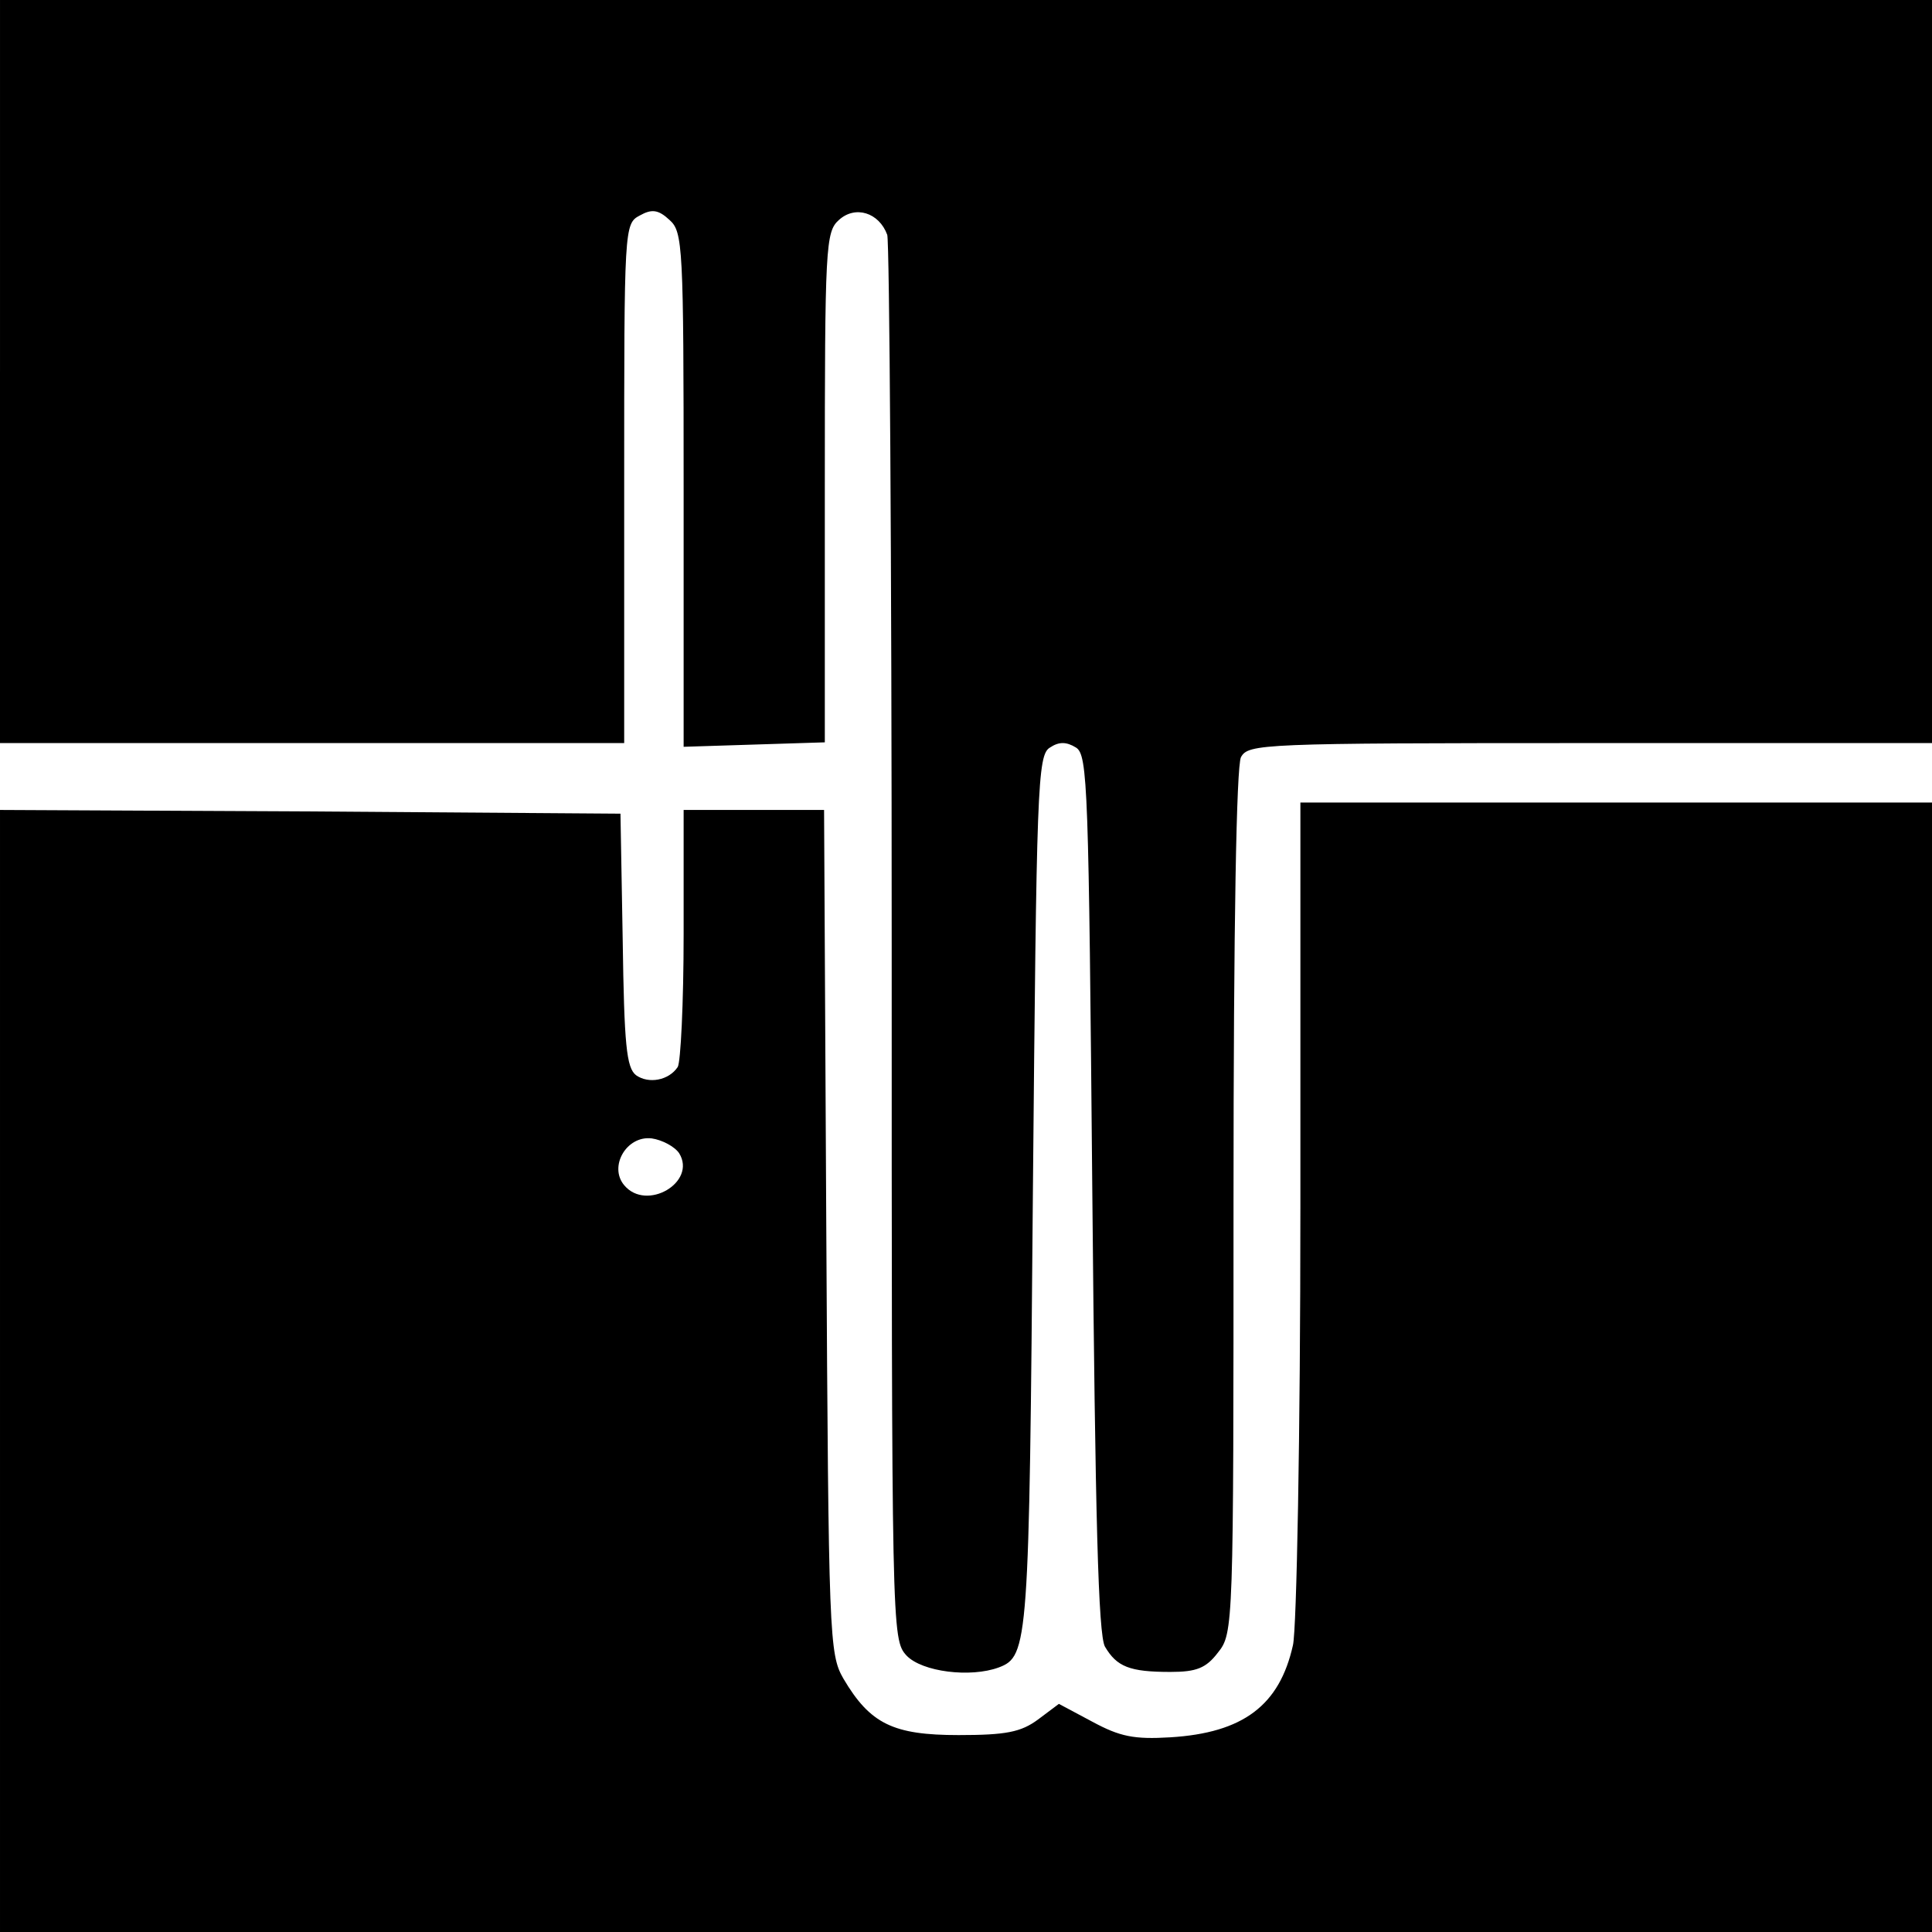
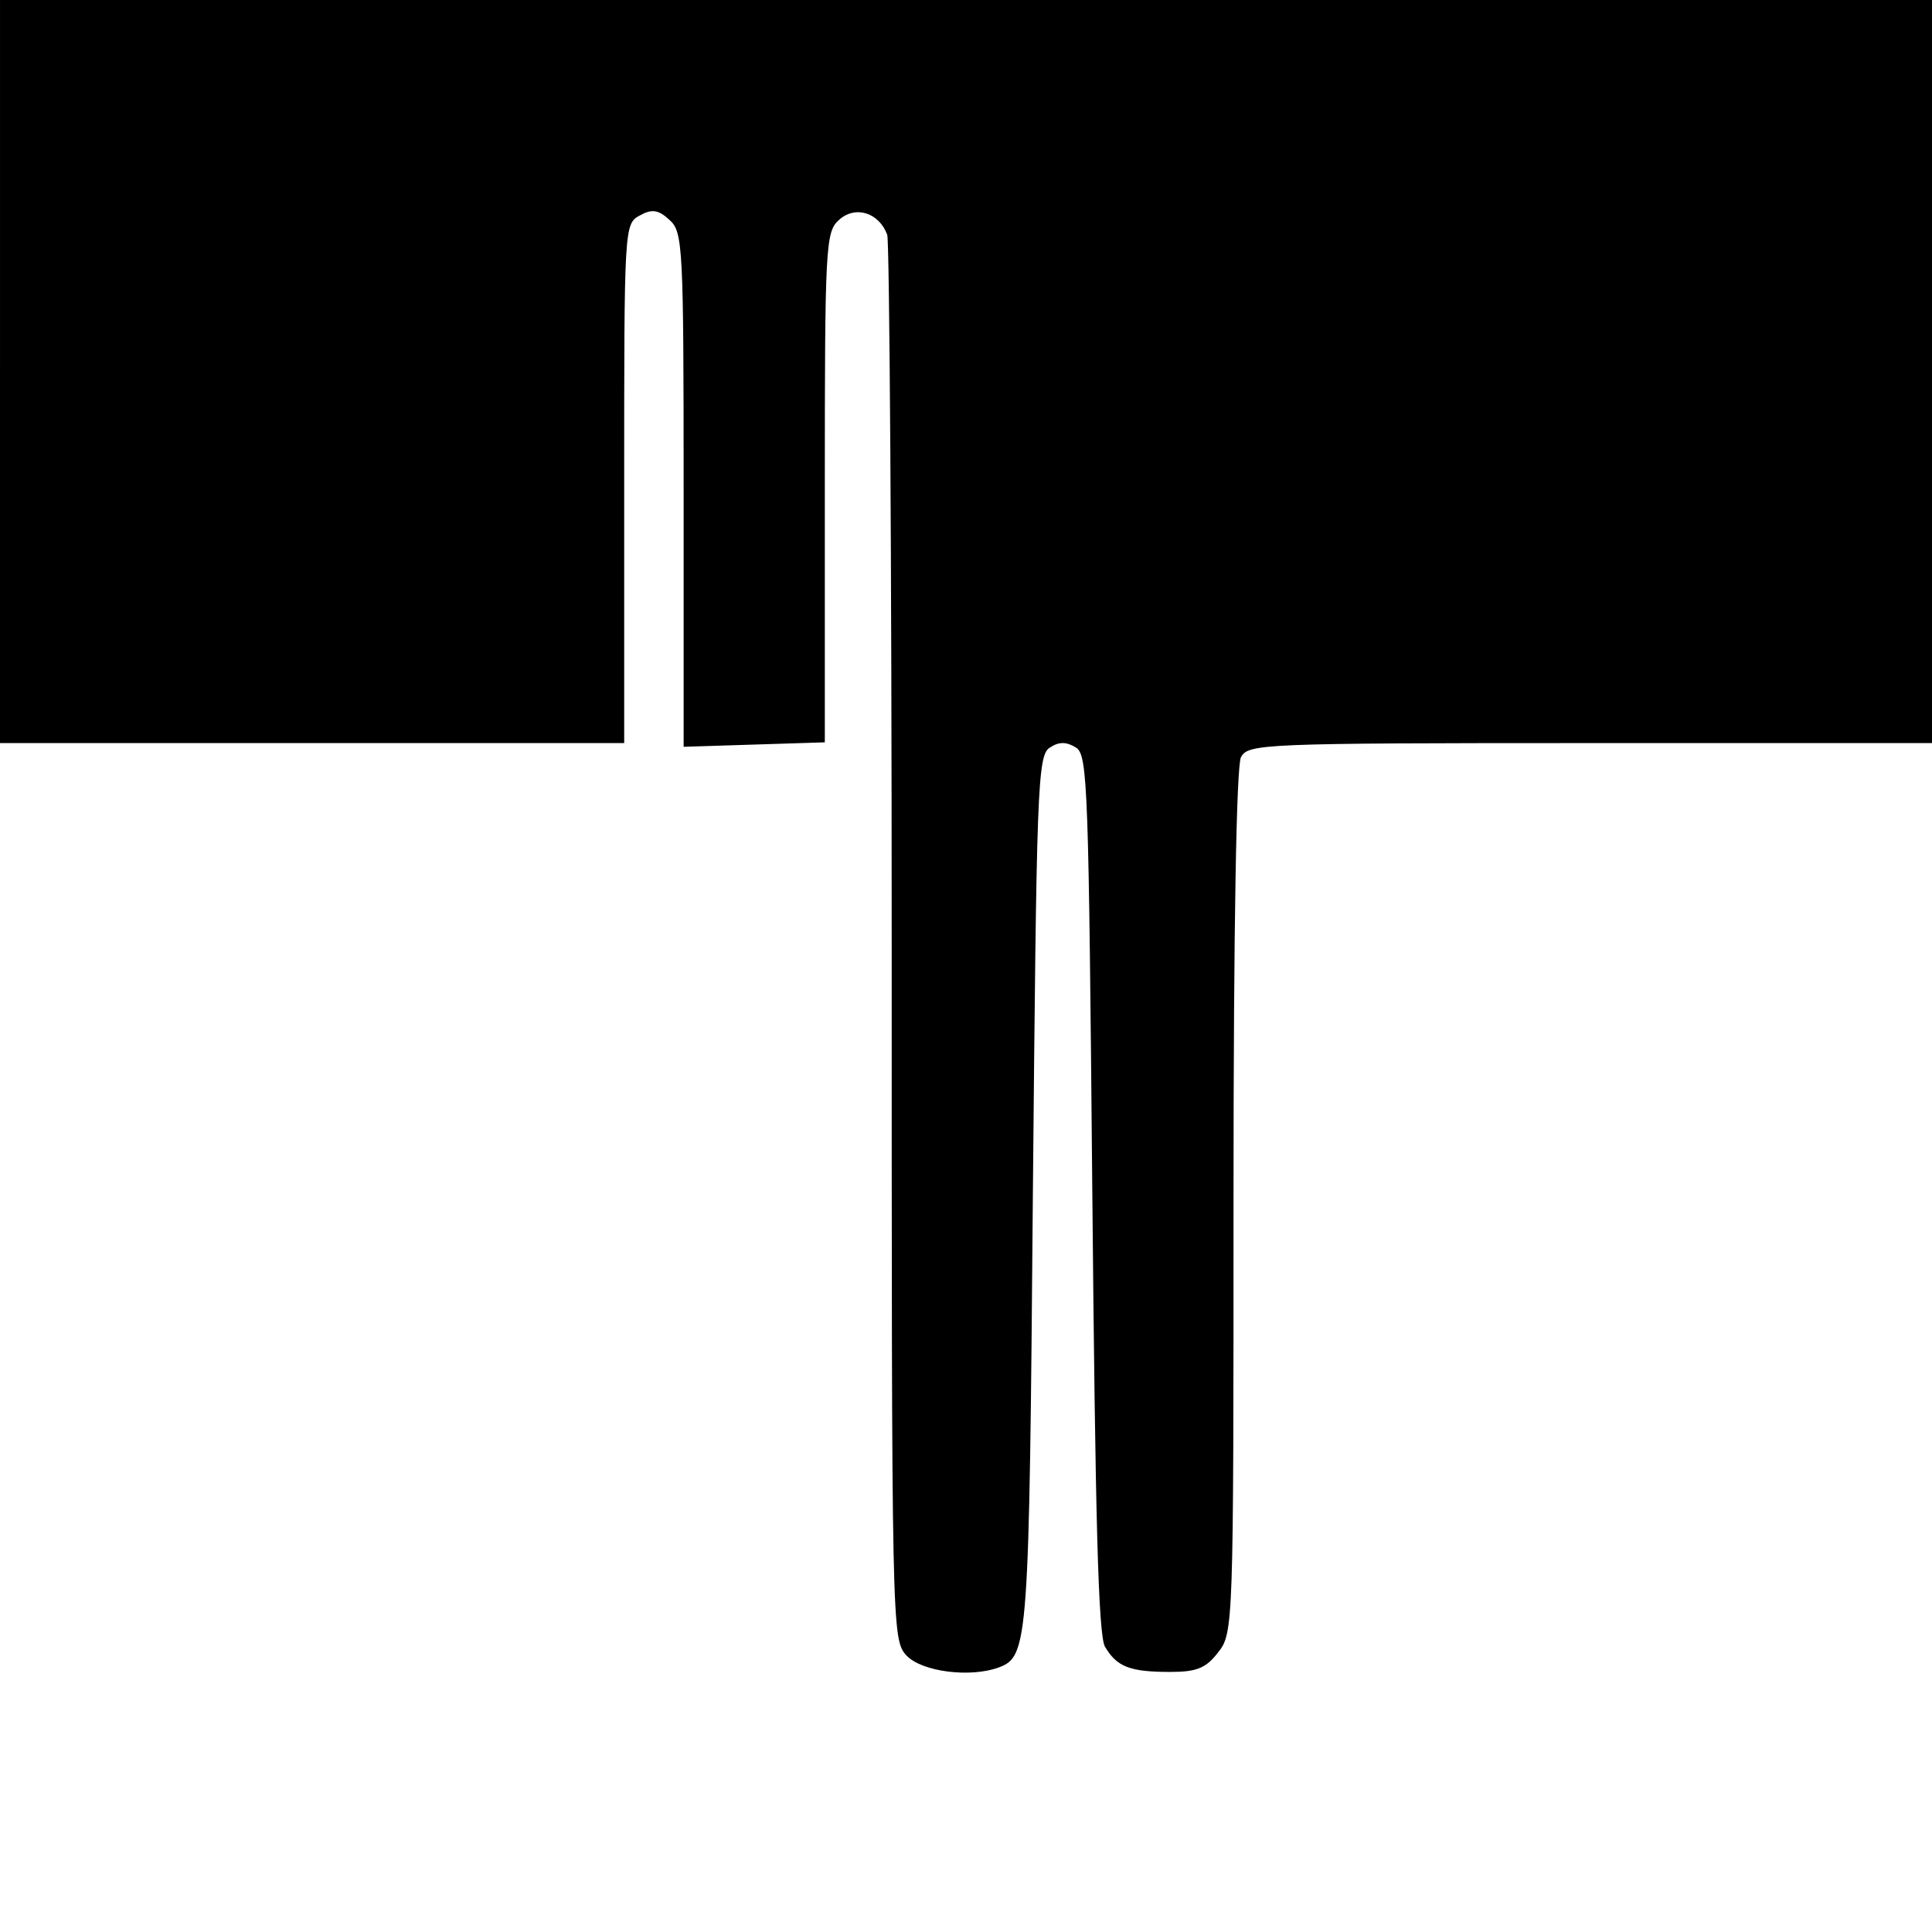
<svg xmlns="http://www.w3.org/2000/svg" version="1.0" width="260pt" height="260pt" viewBox="0 0 260 260" preserveAspectRatio="xMidYMid meet">
  <g transform="translate(0,260) scale(0.1,-0.1)" fill="#000000" stroke="none">
    <path d="M0 2100 l0 -500 420 0 420 0 0 350 c0 344 0 349 21 360 16 9 25 8 40 -6 18 -16 19 -35 19 -363 l0 -346 95 3 95 3 0 343 c0 325 1 344 19 360 22 20 54 10 65 -20 3 -8 6 -437 6 -953 0 -929 0 -937 20 -959 21 -22 86 -30 124 -16 40 15 41 31 46 638 5 547 6 590 23 600 12 8 22 8 35 0 16 -10 17 -53 22 -600 4 -438 8 -594 17 -610 16 -27 33 -34 88 -34 35 0 48 5 64 26 21 26 21 35 21 606 0 380 4 586 10 599 10 18 26 19 470 19 l460 0 0 500 0 500 -1300 0 -1300 0 0 -500z" />
-     <path d="M1750 973 c0 -302 -5 -566 -10 -587 -18 -81 -67 -118 -165 -124 -49 -3 -68 1 -105 21 l-45 24 -28 -21 c-23 -17 -43 -21 -107 -21 -88 0 -119 15 -155 76 -19 33 -20 55 -23 602 l-3 567 -94 0 -95 0 0 -167 c0 -93 -4 -173 -8 -179 -12 -18 -39 -23 -56 -11 -13 10 -16 41 -18 182 l-3 170 -417 3 -418 2 0 -755 0 -755 1300 0 1300 0 0 760 0 760 -425 0 -425 0 0 -547z m-836 75 c24 -39 -44 -79 -74 -43 -21 25 3 67 37 63 14 -2 31 -11 37 -20z" />
  </g>
</svg>